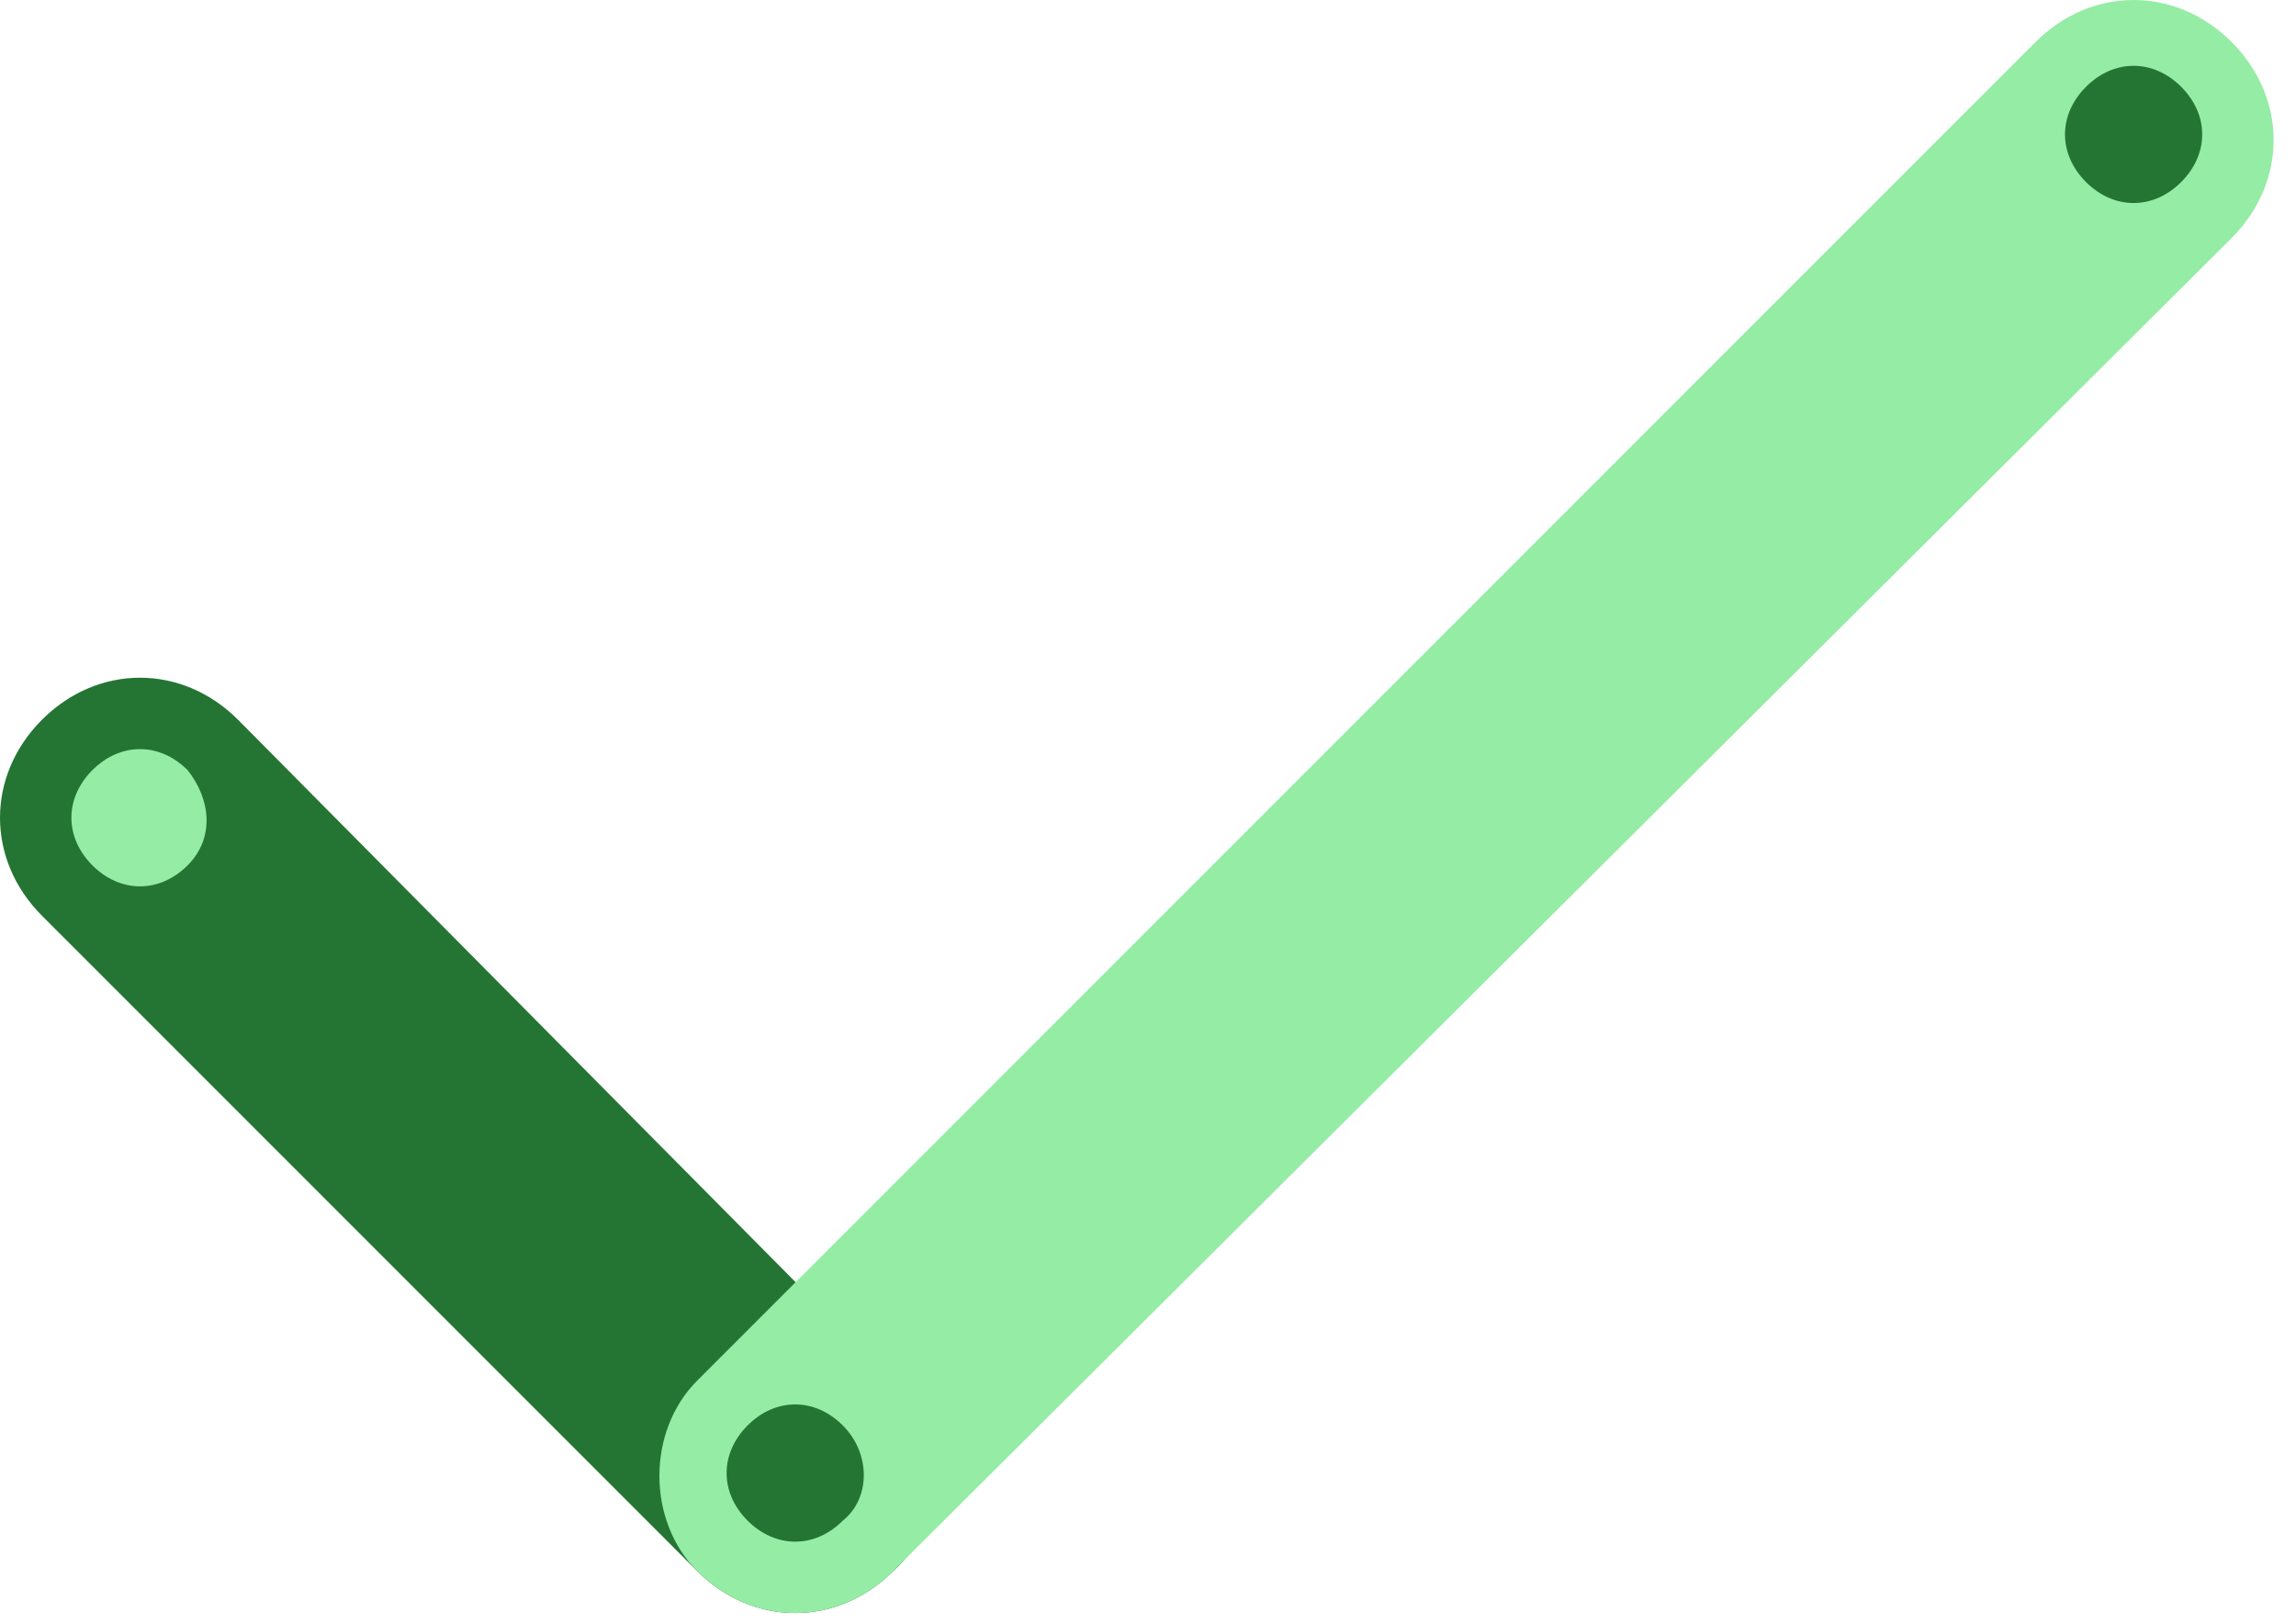
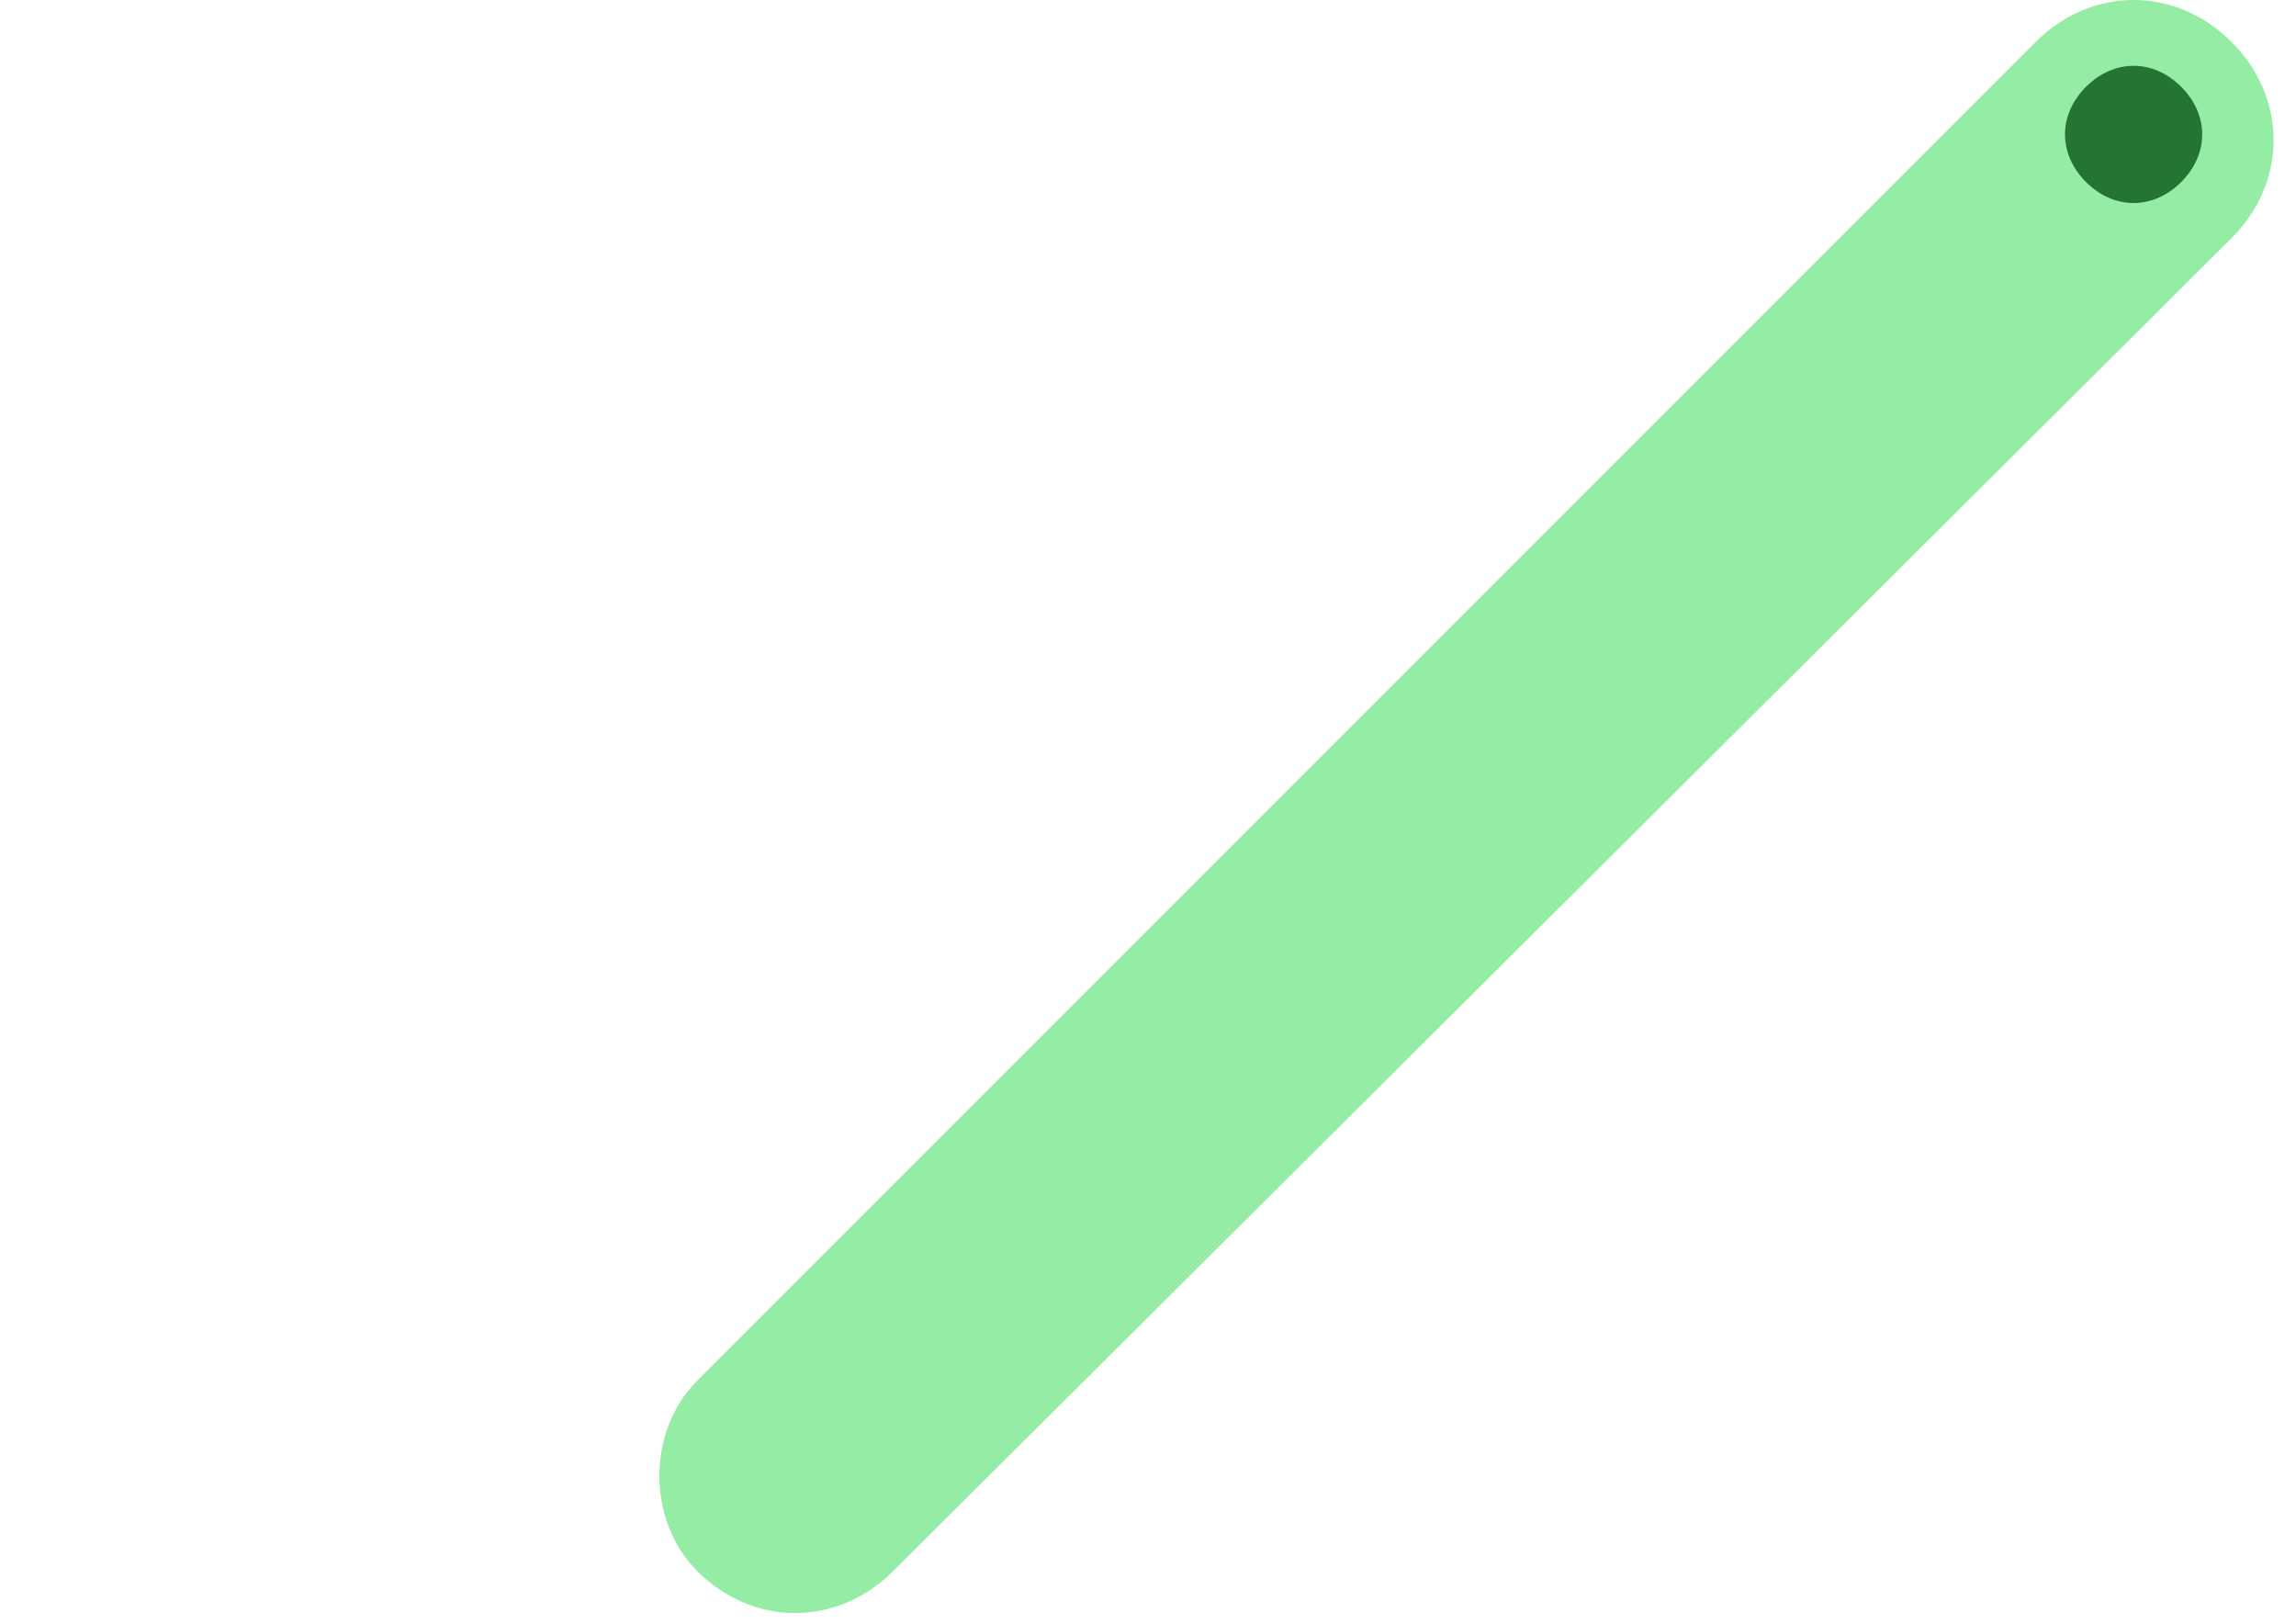
<svg xmlns="http://www.w3.org/2000/svg" width="41" height="29" viewBox="0 0 41 29" fill="none">
-   <path d="M12.45 28.05L0.75 16.35C-0.25 15.35 -0.25 13.85 0.75 12.85C1.75 11.85 3.25 11.85 4.25 12.85L15.95 24.65C16.95 25.65 16.95 27.15 15.95 28.05C14.95 29.05 13.45 29.05 12.45 28.05Z" fill="#247533" />
  <path d="M12.45 24.65L36.35 0.75C37.35 -0.25 38.85 -0.25 39.85 0.75C40.85 1.75 40.85 3.25 39.85 4.25L15.95 28.05C14.95 29.05 13.45 29.05 12.45 28.05C11.55 27.15 11.55 25.55 12.45 24.65Z" fill="#95ECA5" />
-   <path d="M3.35 15.45C2.85 15.95 2.15 15.95 1.65 15.45C1.15 14.95 1.15 14.25 1.65 13.75C2.15 13.25 2.85 13.25 3.35 13.75C3.75 14.25 3.85 14.95 3.35 15.45Z" fill="#95ECA5" />
-   <path d="M15.05 27.15C14.55 27.65 13.85 27.65 13.35 27.15C12.85 26.65 12.85 25.95 13.35 25.45C13.85 24.95 14.55 24.95 15.05 25.45C15.55 25.95 15.55 26.75 15.05 27.15Z" fill="#247533" />
  <path d="M38.95 3.25C38.45 3.75 37.75 3.75 37.25 3.25C36.75 2.75 36.75 2.05 37.25 1.55C37.75 1.05 38.45 1.05 38.95 1.55C39.45 2.05 39.45 2.75 38.95 3.25Z" fill="#247533" />
</svg>